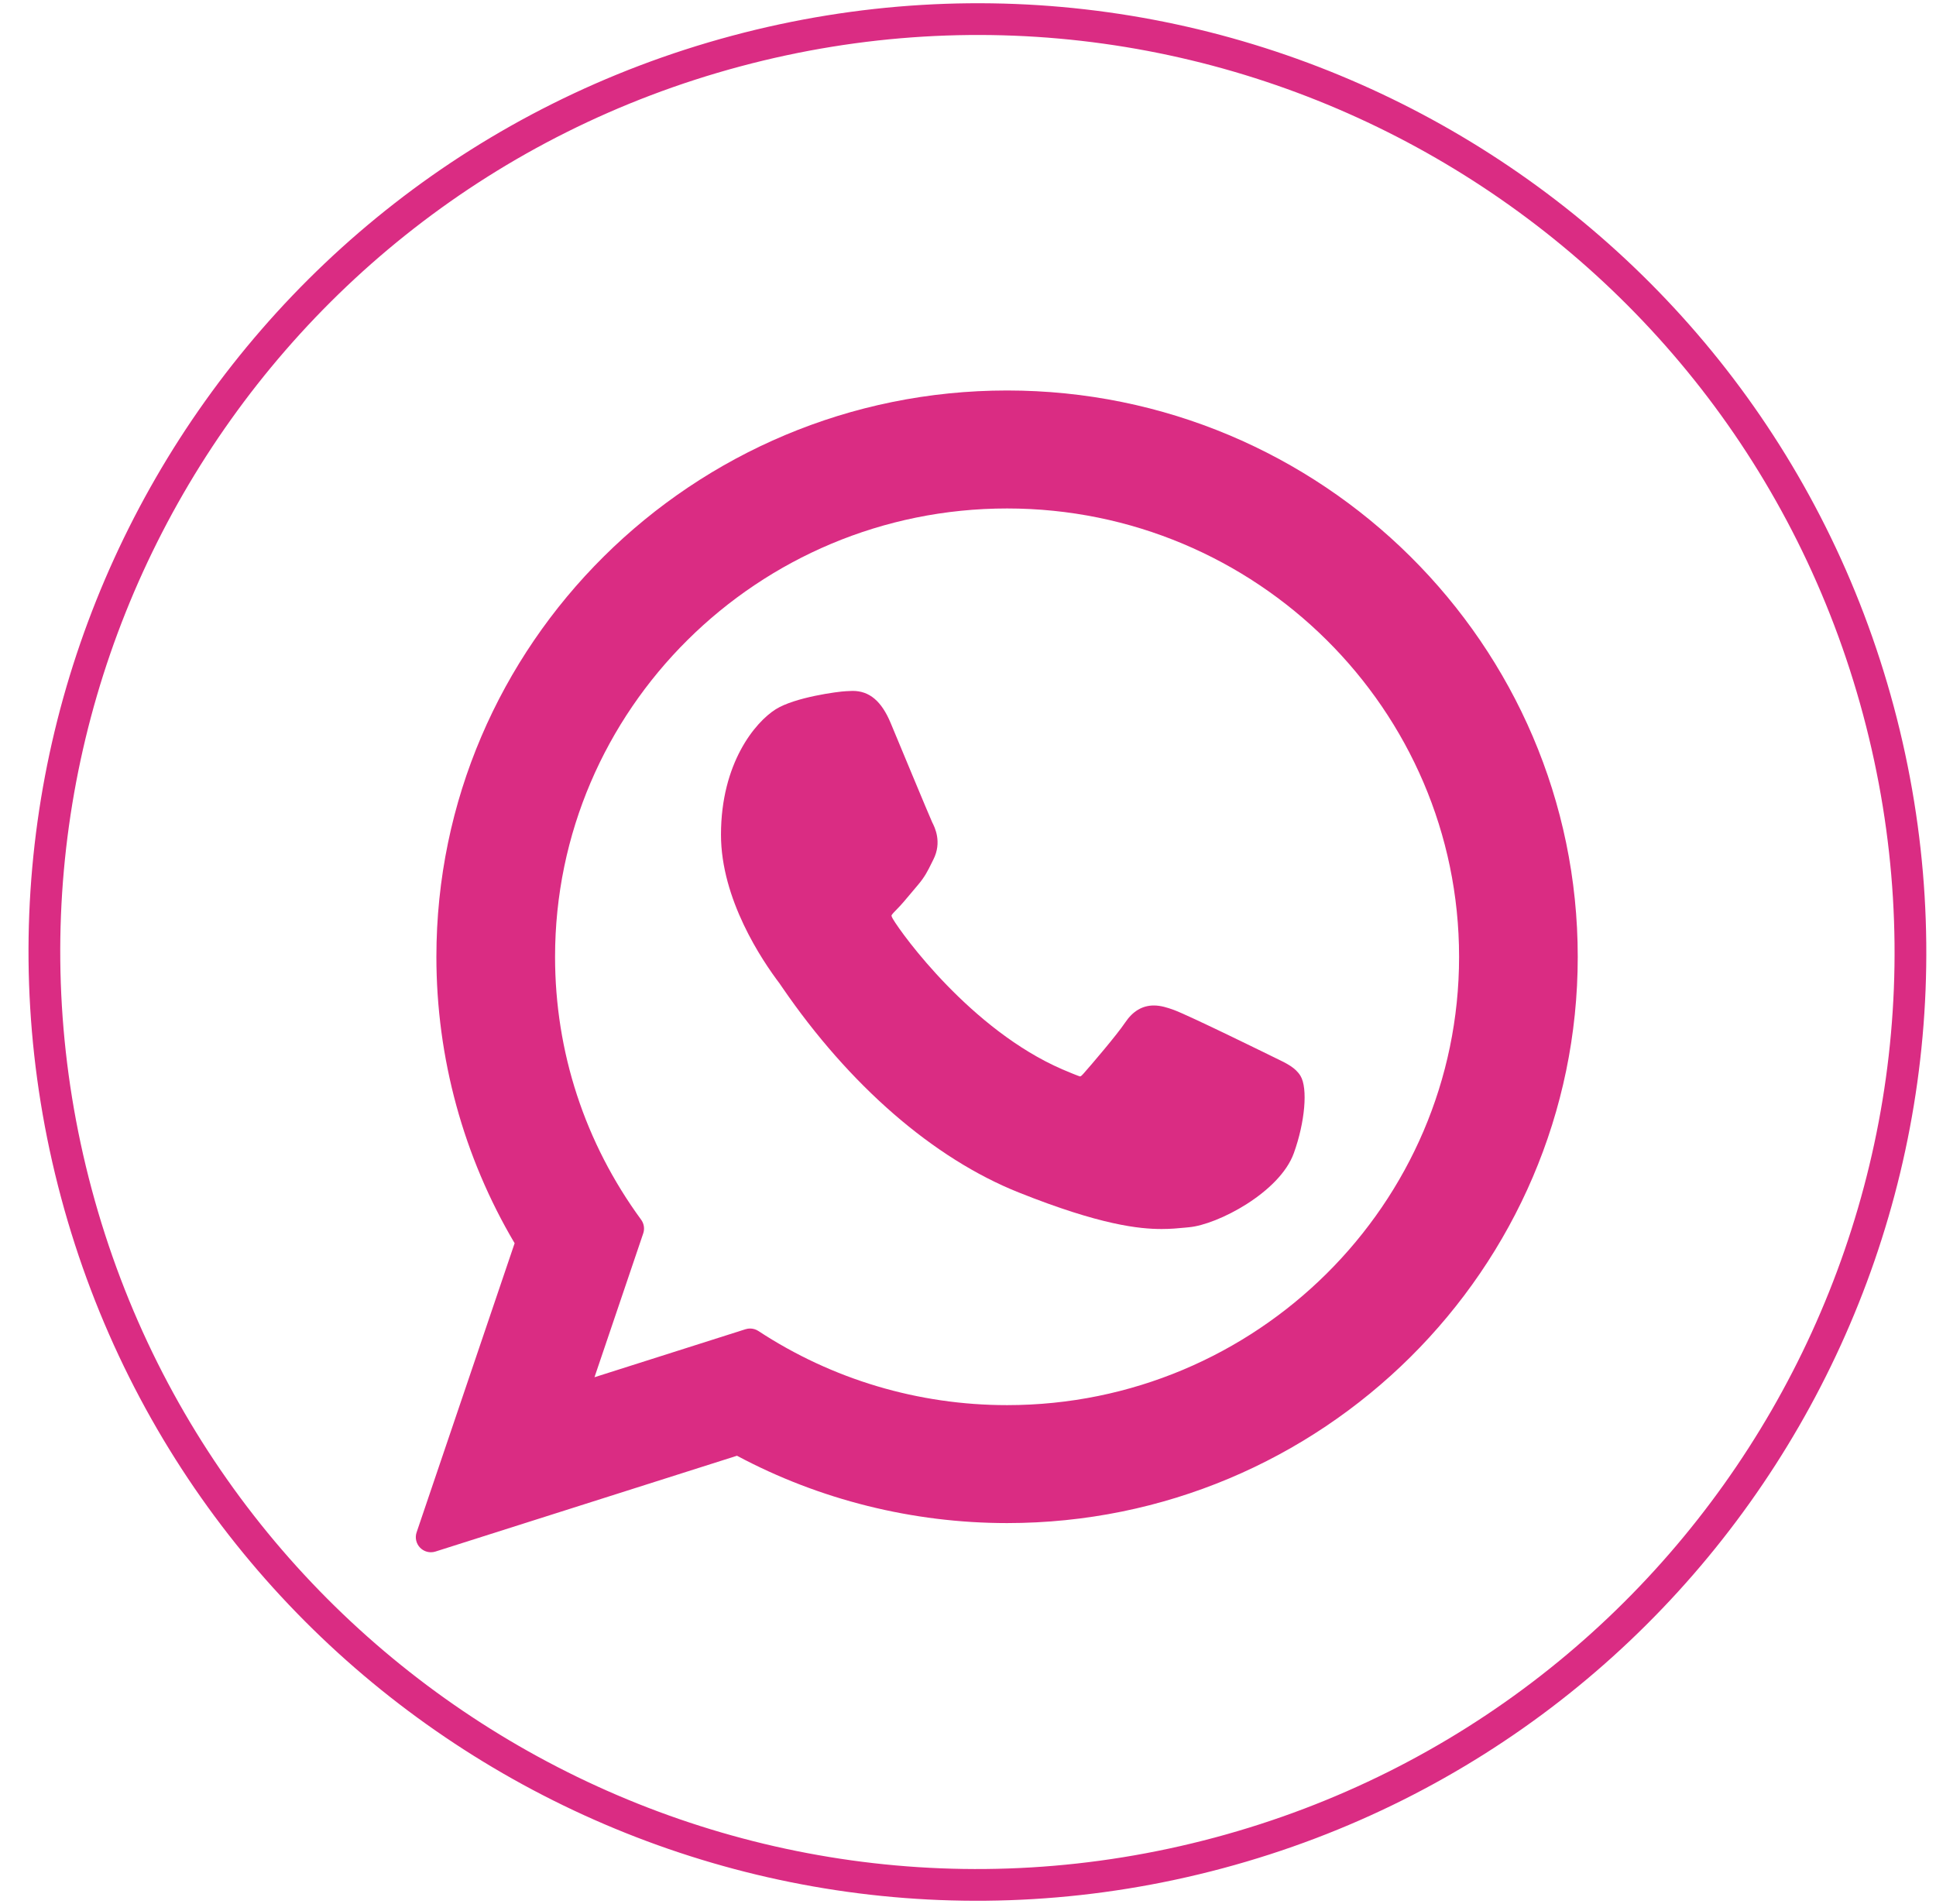
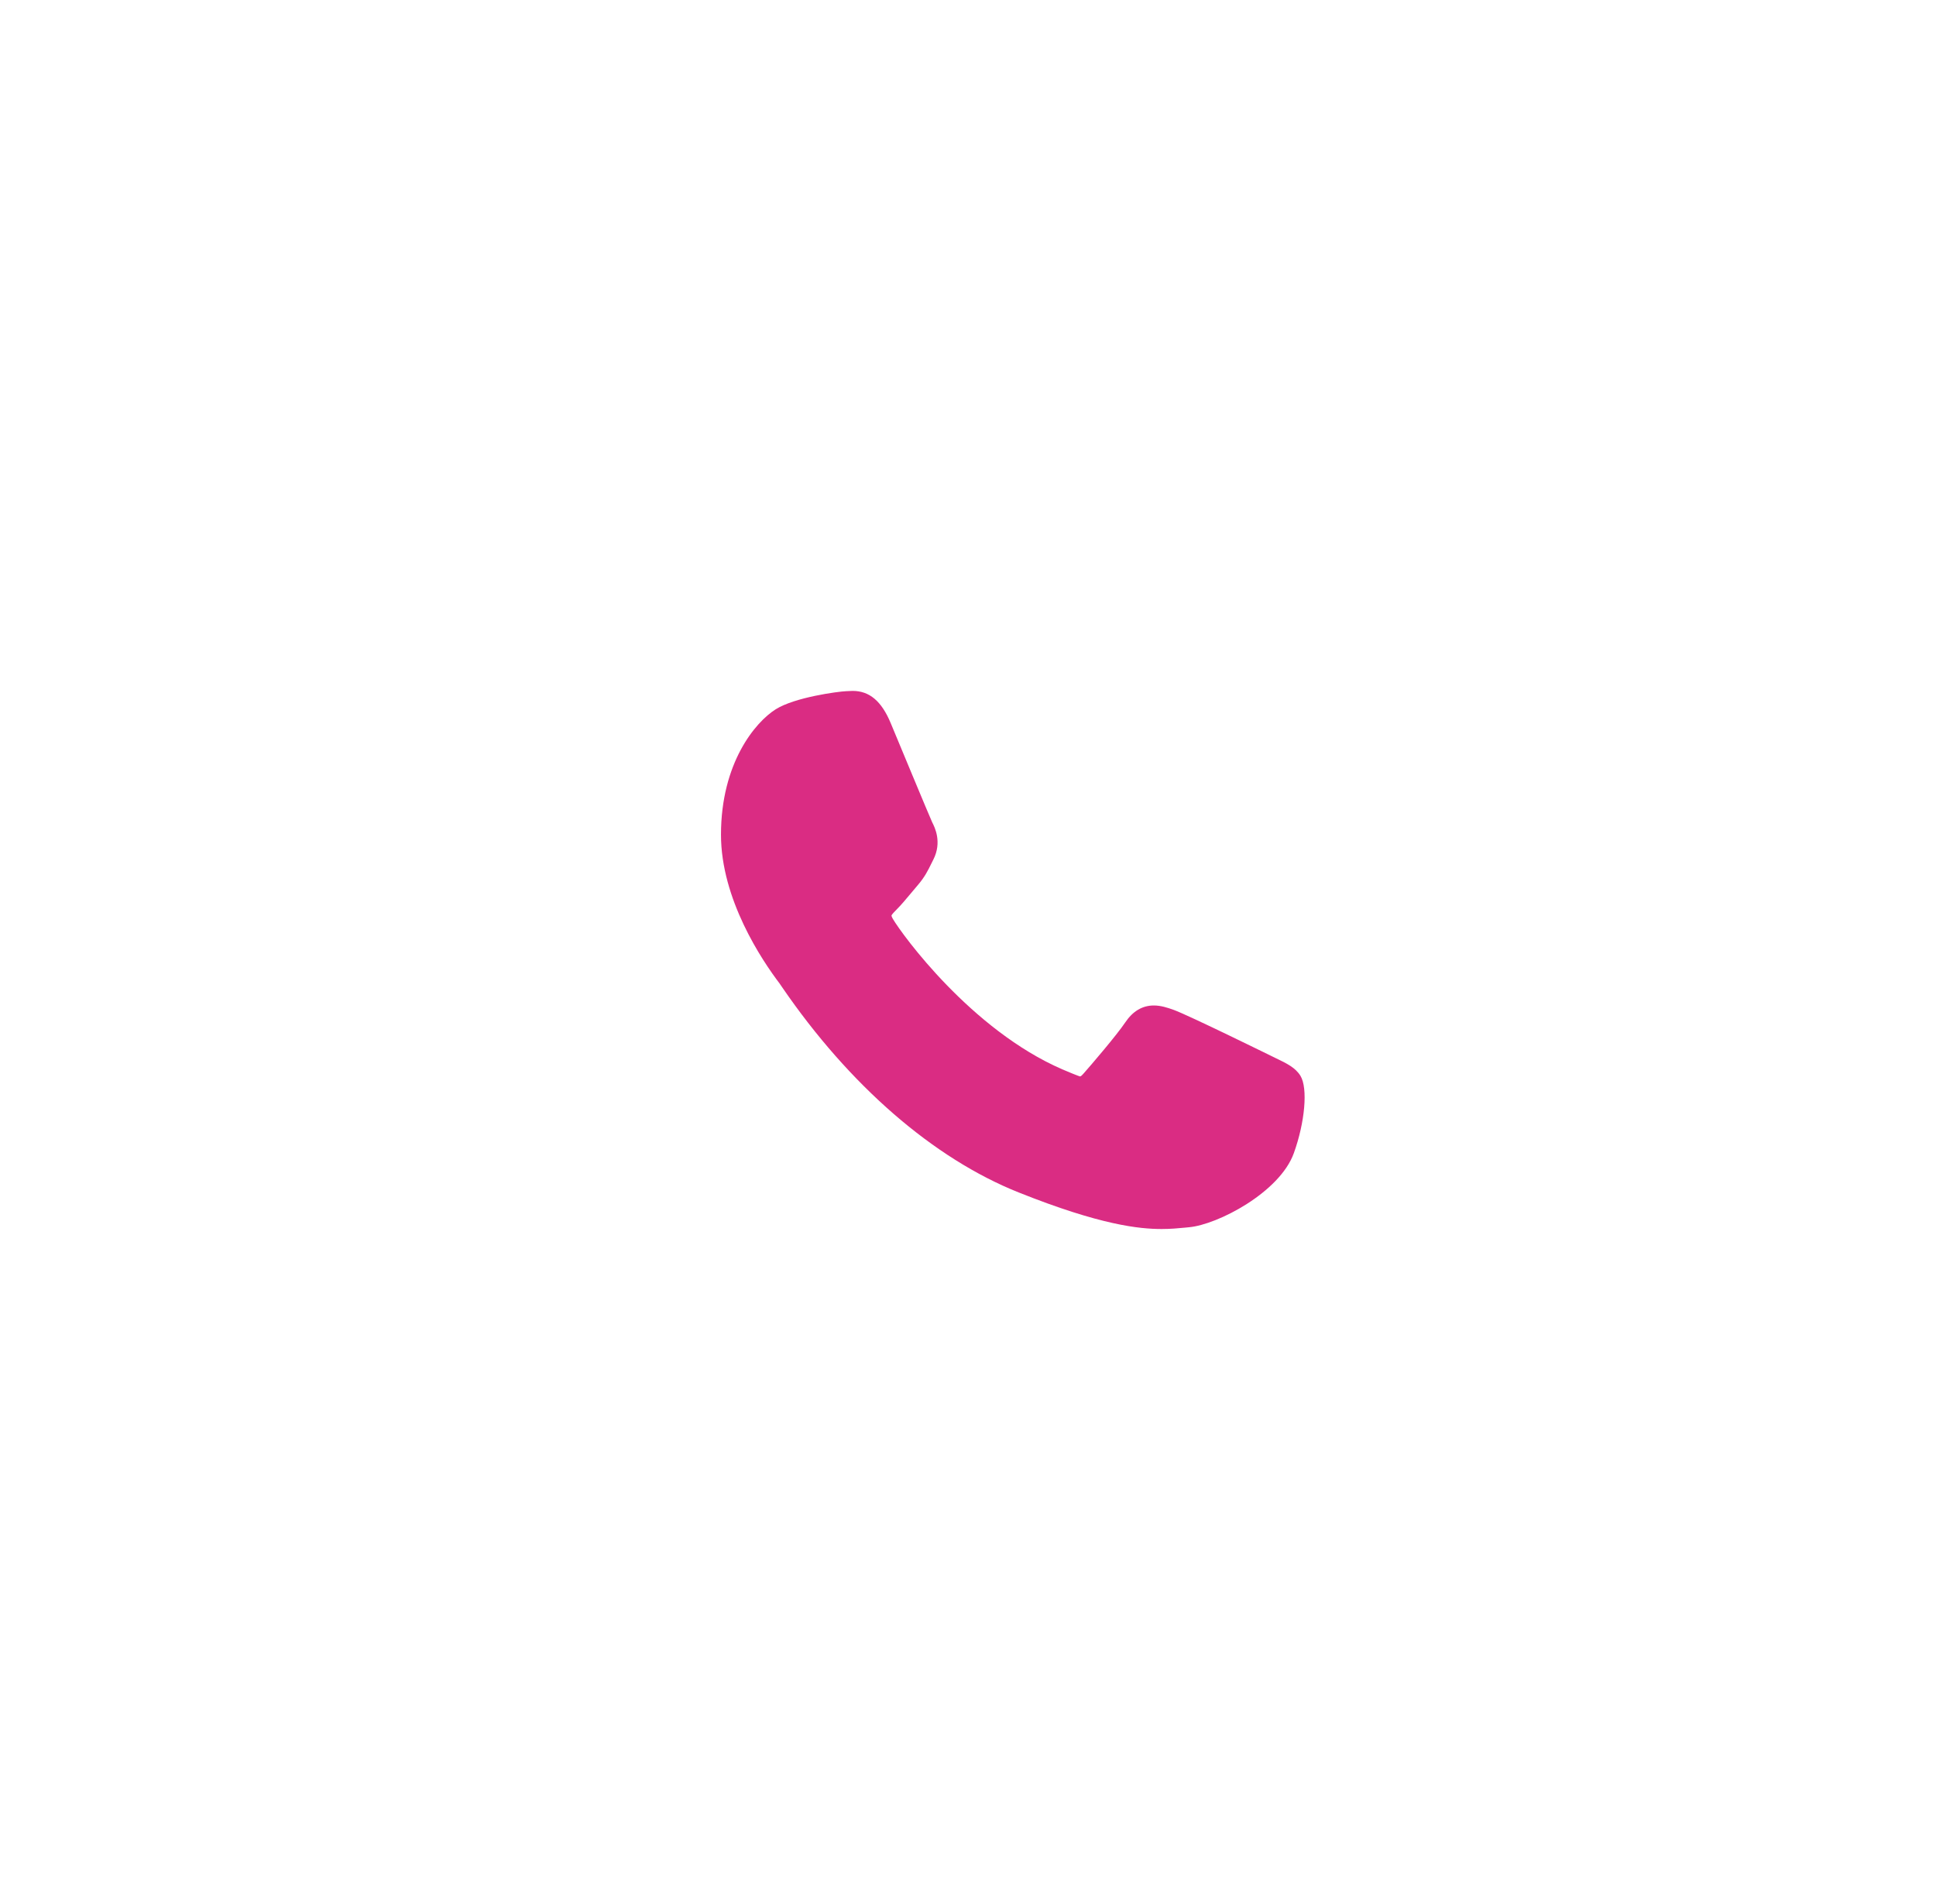
<svg xmlns="http://www.w3.org/2000/svg" width="61" height="60" viewBox="0 0 61 60" fill="none">
-   <path d="M59.186 22.393C63.387 38.072 54.083 54.188 38.404 58.389C22.725 62.591 6.609 53.286 2.407 37.607C-1.794 21.928 7.511 5.812 23.19 1.611C38.869 -2.59 54.985 6.714 59.186 22.393Z" stroke="#DA2C83" />
  <path d="M40.191 33.342C40.12 33.307 37.451 31.993 36.977 31.822C36.783 31.753 36.576 31.685 36.355 31.685C35.995 31.685 35.692 31.865 35.456 32.217C35.19 32.614 34.383 33.557 34.133 33.839C34.101 33.876 34.056 33.921 34.03 33.921C34.006 33.921 33.593 33.751 33.468 33.696C30.605 32.453 28.431 29.462 28.133 28.957C28.091 28.885 28.089 28.852 28.089 28.852C28.099 28.814 28.195 28.717 28.245 28.667C28.39 28.523 28.548 28.334 28.7 28.151C28.773 28.064 28.845 27.977 28.916 27.895C29.137 27.637 29.235 27.438 29.349 27.206L29.409 27.086C29.688 26.533 29.45 26.066 29.373 25.915C29.31 25.788 28.183 23.069 28.063 22.783C27.775 22.093 27.394 21.772 26.865 21.772C26.816 21.772 26.865 21.772 26.659 21.781C26.409 21.791 25.043 21.971 24.44 22.352C23.8 22.755 22.717 24.042 22.717 26.304C22.717 28.34 24.009 30.262 24.564 30.993C24.577 31.012 24.603 31.049 24.639 31.103C26.764 34.206 29.412 36.505 32.097 37.577C34.682 38.61 35.906 38.729 36.602 38.729H36.602C36.894 38.729 37.128 38.706 37.335 38.686L37.466 38.673C38.358 38.594 40.321 37.578 40.767 36.337C41.119 35.36 41.211 34.293 40.977 33.905C40.817 33.642 40.541 33.51 40.191 33.342Z" fill="#DA2C83" />
-   <path d="M31.732 12.305C21.817 12.305 13.75 20.311 13.75 30.152C13.75 33.335 14.602 36.45 16.215 39.177L13.127 48.287C13.069 48.457 13.112 48.645 13.238 48.773C13.329 48.865 13.452 48.915 13.577 48.915C13.625 48.915 13.674 48.908 13.721 48.893L23.221 45.874C25.82 47.263 28.759 47.996 31.732 47.996C41.646 47.996 49.712 39.991 49.712 30.152C49.712 20.311 41.646 12.305 31.732 12.305ZM31.732 44.279C28.934 44.279 26.224 43.471 23.894 41.942C23.816 41.891 23.725 41.865 23.634 41.865C23.585 41.865 23.537 41.872 23.49 41.887L18.731 43.4L20.267 38.867C20.317 38.721 20.292 38.559 20.2 38.434C18.426 36.01 17.489 33.146 17.489 30.152C17.489 22.361 23.878 16.023 31.732 16.023C39.584 16.023 45.973 22.361 45.973 30.152C45.973 37.942 39.585 44.279 31.732 44.279Z" fill="#DA2C83" />
</svg>